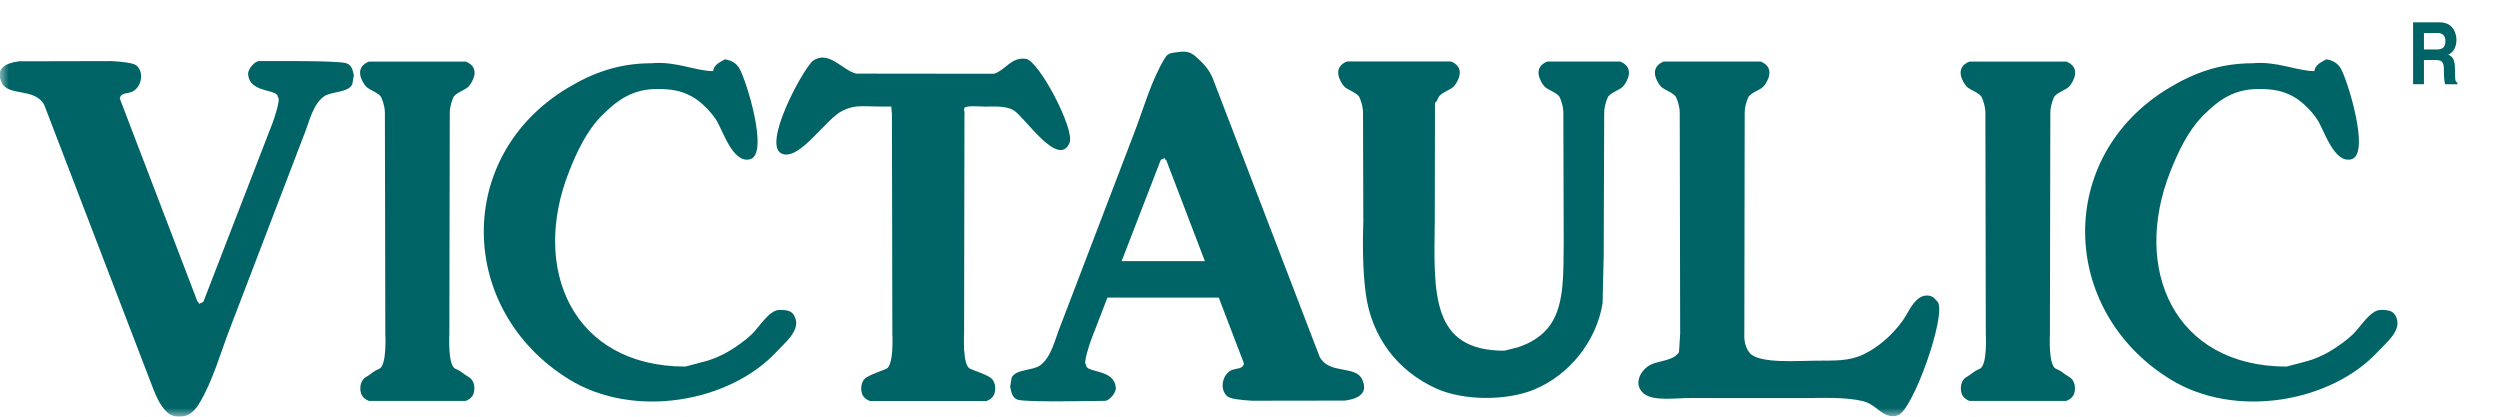
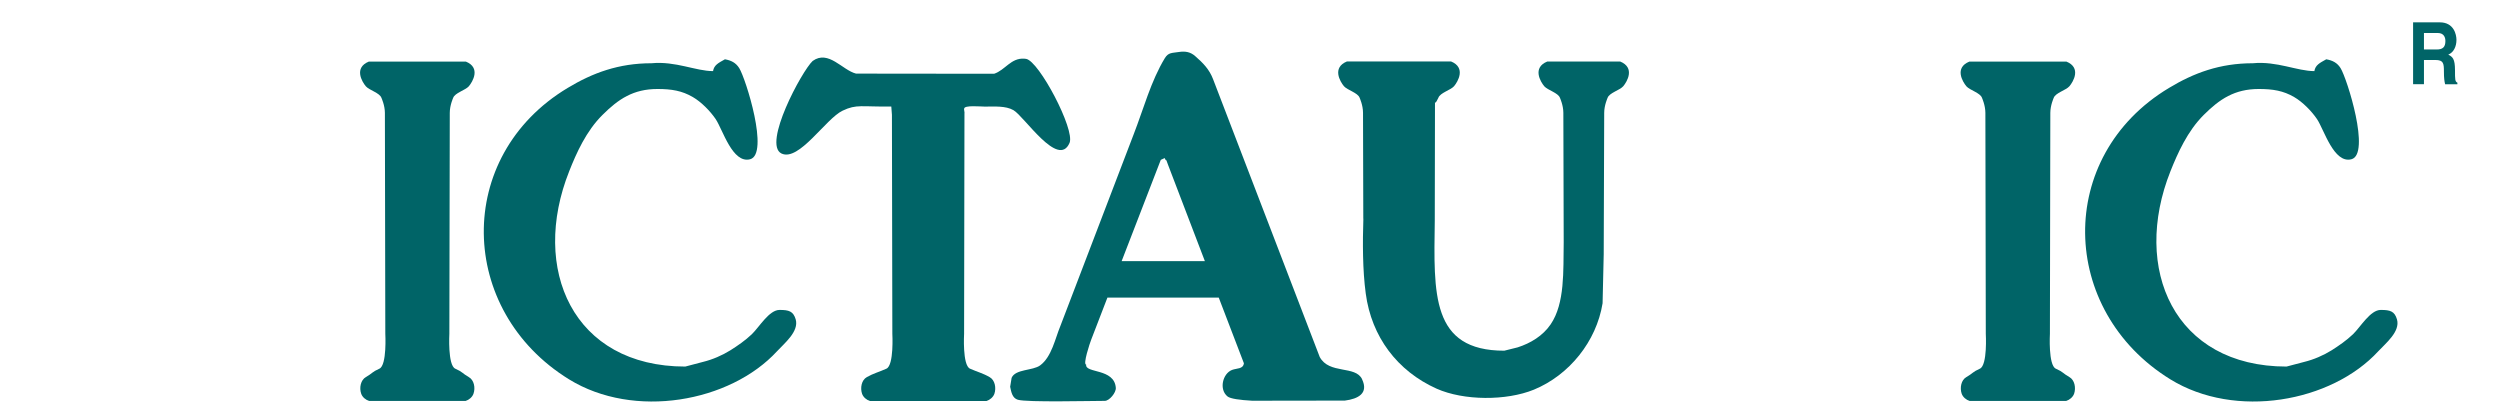
<svg xmlns="http://www.w3.org/2000/svg" width="144" height="24" viewBox="0 0 144 24" fill="none">
  <g clip-path="url(#clip0_24_33382)">
    <mask id="mask0_24_33382" style="mask-type:luminance" maskUnits="userSpaceOnUse" x="0" y="0" width="144" height="24">
      <path d="M143.273 0H0V24H143.273V0Z" fill="white" />
    </mask>
    <g mask="url(#mask0_24_33382)">
      <path d="M44.901 17.852C44.304 17.852 43.743 18.826 43.307 19.25C42.927 19.611 42.496 19.908 42.072 20.176C41.6 20.469 41.039 20.713 40.49 20.846C40.151 20.938 39.812 21.026 39.473 21.114C32.991 21.114 30.545 15.483 32.789 9.856C33.197 8.826 33.761 7.551 34.706 6.617C35.618 5.707 36.482 5.126 37.87 5.126C38.685 5.126 39.283 5.226 39.908 5.591C40.393 5.872 40.909 6.397 41.224 6.862C41.636 7.479 42.189 9.431 43.202 9.174C44.328 8.886 42.956 4.525 42.58 3.924C42.383 3.611 42.112 3.479 41.757 3.415C41.37 3.631 41.131 3.747 41.071 4.096C40.082 4.096 38.911 3.511 37.531 3.643C35.626 3.643 34.133 4.2 32.696 5.066C26.137 9.006 26.351 17.884 32.773 21.848C36.522 24.16 42.048 23.17 44.756 20.233C45.172 19.78 46.031 19.098 45.833 18.397C45.692 17.924 45.438 17.852 44.905 17.852" fill="#006467" />
      <path d="M137.129 17.852C136.532 17.852 135.971 18.826 135.535 19.25C135.156 19.611 134.724 19.908 134.304 20.176C133.832 20.469 133.271 20.713 132.722 20.846C132.383 20.938 132.04 21.026 131.705 21.114C125.227 21.114 122.777 15.483 125.021 9.856C125.433 8.826 125.998 7.551 126.938 6.617C127.85 5.707 128.718 5.126 130.107 5.126C130.922 5.126 131.519 5.226 132.145 5.591C132.629 5.872 133.146 6.397 133.461 6.862C133.872 7.479 134.425 9.431 135.438 9.174C136.564 8.886 135.192 4.525 134.817 3.924C134.623 3.611 134.348 3.479 133.993 3.415C133.606 3.631 133.368 3.747 133.307 4.096C132.314 4.096 131.148 3.511 129.768 3.643C127.858 3.643 126.369 4.2 124.932 5.066C118.374 9.006 118.588 17.884 125.009 21.848C128.759 24.16 134.284 23.17 136.988 20.233C137.408 19.78 138.268 19.098 138.066 18.397C137.928 17.924 137.67 17.852 137.137 17.852" fill="#006467" />
-       <path d="M11.701 17.379C11.701 17.419 11.507 17.459 11.507 17.499C11.43 17.499 11.446 17.371 11.37 17.371C11.341 17.291 11.309 17.206 11.281 17.126L6.902 5.679C6.95 5.335 7.301 5.403 7.584 5.295C8.125 5.086 8.351 4.168 7.846 3.764C7.681 3.635 7.144 3.559 6.429 3.519L1.09 3.531C0.319 3.631 -0.287 3.948 0.101 4.762C0.484 5.575 1.994 5.03 2.547 6.04L8.69 22.044C8.904 22.597 9.162 23.335 9.634 23.752C9.901 23.98 10.187 24.036 10.562 23.98C10.966 23.916 11.261 23.591 11.466 23.255C12.27 21.936 12.697 20.317 13.263 18.87C14.671 15.186 16.08 11.503 17.492 7.82C17.791 7.118 17.985 6.048 18.655 5.559C19.075 5.25 20.076 5.355 20.293 4.846C20.322 4.673 20.354 4.501 20.382 4.333C20.314 4.02 20.253 3.731 19.934 3.639C19.405 3.483 15.676 3.519 14.925 3.519C14.663 3.519 14.272 3.992 14.292 4.269C14.368 5.411 16.076 5.098 15.999 5.607C16.205 5.607 15.789 6.846 15.713 7.046L11.713 17.387" fill="#006467" />
    </g>
    <path d="M21.262 23.094C21.064 23.034 20.875 22.878 20.806 22.681C20.685 22.341 20.774 21.888 21.076 21.719C21.46 21.499 21.419 21.427 21.855 21.235C22.295 21.034 22.194 19.226 22.194 19.226L22.17 6.501C22.17 6.068 21.972 5.639 21.972 5.639C21.872 5.347 21.27 5.198 21.072 4.97C20.846 4.705 20.374 3.9 21.246 3.547H26.832C27.704 3.9 27.227 4.705 27.005 4.97C26.804 5.198 26.202 5.347 26.101 5.639C26.101 5.639 25.907 6.064 25.907 6.501L25.883 19.226C25.883 19.226 25.782 21.038 26.222 21.235C26.658 21.427 26.618 21.499 27.001 21.719C27.308 21.888 27.393 22.341 27.272 22.681C27.203 22.878 27.013 23.034 26.82 23.094H21.262Z" fill="#006467" />
    <path d="M55.553 6.501L55.532 19.227C55.532 19.227 55.427 21.038 55.871 21.235C56.303 21.427 56.622 21.499 57.005 21.724C57.308 21.892 57.393 22.345 57.276 22.685C57.203 22.882 57.014 23.038 56.82 23.098H50.112C49.914 23.038 49.728 22.882 49.656 22.685C49.539 22.345 49.623 21.892 49.926 21.724C50.31 21.503 50.629 21.431 51.06 21.235C51.5 21.034 51.399 19.227 51.399 19.227L51.375 6.501V6.613C51.375 6.573 51.339 6.176 51.339 6.136C49.628 6.16 49.345 5.988 48.538 6.373C47.569 6.826 46.023 9.323 45.014 8.842C43.916 8.313 46.185 4.092 46.81 3.511C47.722 2.854 48.518 4.044 49.309 4.24L57.26 4.249C57.898 4.04 58.228 3.327 58.995 3.379C59.032 3.383 59.068 3.387 59.1 3.391C59.843 3.503 61.929 7.463 61.607 8.228C60.965 9.731 58.999 6.701 58.374 6.345C57.926 6.088 57.292 6.14 56.719 6.14C56.497 6.14 55.54 6.048 55.54 6.253C55.5 6.253 55.589 6.533 55.544 6.533V6.501" fill="#006467" />
    <path d="M113.45 23.094C113.256 23.034 113.066 22.878 112.994 22.681C112.877 22.341 112.961 21.888 113.264 21.719C113.648 21.499 113.611 21.427 114.043 21.235C114.487 21.034 114.382 19.226 114.382 19.226L114.358 6.501C114.358 6.068 114.164 5.639 114.164 5.639C114.067 5.347 113.462 5.198 113.264 4.97C113.042 4.705 112.562 3.9 113.438 3.547H119.024C119.895 3.9 119.423 4.705 119.197 4.97C118.999 5.198 118.394 5.347 118.293 5.639C118.293 5.639 118.099 6.064 118.099 6.501L118.075 19.226C118.075 19.226 117.974 21.038 118.414 21.235C118.85 21.427 118.81 21.499 119.197 21.719C119.5 21.888 119.585 22.341 119.468 22.681C119.395 22.878 119.205 23.034 119.011 23.094H113.454" fill="#006467" />
    <path d="M78.53 12.601C78.486 13.94 78.482 15.543 78.667 16.906C78.998 19.399 80.488 21.375 82.752 22.389C84.314 23.082 86.756 23.094 88.35 22.445C90.388 21.607 91.954 19.667 92.309 17.467C92.334 16.529 92.354 15.583 92.374 14.645L92.402 6.497C92.402 6.064 92.596 5.639 92.596 5.639C92.693 5.347 93.298 5.198 93.496 4.97C93.722 4.705 94.194 3.9 93.322 3.543H89.125C88.253 3.896 88.725 4.701 88.951 4.97C89.153 5.198 89.754 5.347 89.855 5.639C89.855 5.639 90.049 6.064 90.049 6.497L90.069 13.964C90.041 15.587 90.146 17.467 89.319 18.681C88.867 19.347 88.156 19.771 87.418 20.008C87.159 20.076 86.905 20.14 86.647 20.2C82.421 20.2 82.586 16.934 82.643 12.709L82.655 5.864C82.655 6.06 82.849 5.635 82.849 5.635C82.95 5.343 83.551 5.194 83.753 4.966C83.975 4.701 84.451 3.896 83.579 3.539H77.586C76.714 3.892 77.186 4.697 77.412 4.966C77.61 5.194 78.215 5.343 78.316 5.635C78.316 5.635 78.51 6.06 78.51 6.493L78.526 12.593" fill="#006467" />
    <mask id="mask1_24_33382" style="mask-type:luminance" maskUnits="userSpaceOnUse" x="0" y="0" width="144" height="24">
-       <path d="M143.273 0H0V24H143.273V0Z" fill="white" />
-     </mask>
+       </mask>
    <g mask="url(#mask1_24_33382)">
      <path d="M100.801 20.357C101.398 20.962 103.614 20.774 104.595 20.774C105.648 20.765 106.476 20.818 107.327 20.417C108.215 19.992 109.006 19.283 109.583 18.485C109.898 18.052 110.088 17.495 110.544 17.166C110.778 16.994 111.129 16.966 111.371 17.134C111.452 17.223 111.537 17.311 111.622 17.399C112.11 18.188 110.201 23.591 109.325 23.92C108.905 24.072 108.522 23.868 108.231 23.635C107.949 23.411 107.662 23.19 107.319 23.11C106.246 22.85 104.999 22.93 103.796 22.93C101.665 22.93 99.534 22.93 97.399 22.926C96.591 22.91 95.251 23.142 94.682 22.669C94.04 22.14 94.501 21.275 95.102 20.994C95.534 20.79 96.462 20.758 96.712 20.273L96.777 19.223L96.753 6.497C96.753 6.064 96.559 5.639 96.559 5.639C96.458 5.347 95.857 5.198 95.655 4.97C95.429 4.705 94.957 3.9 95.829 3.543H101.414C102.286 3.896 101.814 4.705 101.588 4.97C101.39 5.198 100.785 5.347 100.688 5.639C100.688 5.639 100.494 6.064 100.494 6.497L100.474 19.223C100.474 19.223 100.409 19.944 100.813 20.353" fill="#006467" />
    </g>
    <path d="M78.458 21.844C78.074 21.034 76.561 21.575 76.016 20.561L69.873 4.561C69.663 4.008 69.312 3.639 68.836 3.226C68.569 2.994 68.283 2.938 67.907 2.994C67.504 3.058 67.302 3.014 67.096 3.347C66.293 4.665 65.865 6.285 65.3 7.735C63.892 11.419 62.483 15.102 61.074 18.786C60.78 19.487 60.578 20.557 59.912 21.046C59.488 21.359 58.487 21.25 58.269 21.764C58.241 21.932 58.213 22.108 58.185 22.277C58.249 22.593 58.31 22.93 58.629 23.026C59.153 23.182 62.887 23.09 63.637 23.09C63.9 23.09 64.291 22.617 64.271 22.341C64.19 21.198 62.487 21.515 62.564 21.002C62.362 21.002 62.774 19.764 62.854 19.563L63.787 17.142H70.2L71.649 20.926C71.6 21.267 71.253 21.202 70.967 21.307C70.426 21.515 70.2 22.433 70.709 22.838C70.87 22.966 71.407 23.042 72.125 23.082L77.465 23.074C78.236 22.974 78.841 22.653 78.454 21.844M64.606 15.042L66.854 9.226C66.854 9.186 67.052 9.146 67.052 9.106C67.124 9.106 67.108 9.234 67.185 9.234C67.213 9.319 67.246 9.399 67.274 9.479L69.401 15.042H64.606Z" fill="#006467" />
    <path d="M139.62 2.854V1.9H140.411C140.786 1.9 140.855 2.176 140.855 2.365C140.855 2.717 140.693 2.85 140.362 2.85H139.62M138.994 4.85H139.62V3.455H140.274C140.746 3.455 140.77 3.647 140.77 4.132C140.77 4.501 140.798 4.681 140.839 4.854H141.545V4.762C141.408 4.701 141.408 4.573 141.408 4.048C141.408 3.387 141.27 3.275 141.02 3.146C141.323 3.026 141.492 2.689 141.492 2.297C141.492 1.988 141.343 1.287 140.532 1.287H138.994V4.854V4.85Z" fill="#006467" />
  </g>
  <defs>
    <clipPath id="clip0_24_33382">
      <rect width="143.273" height="24" fill="white" />
    </clipPath>
  </defs>
</svg>